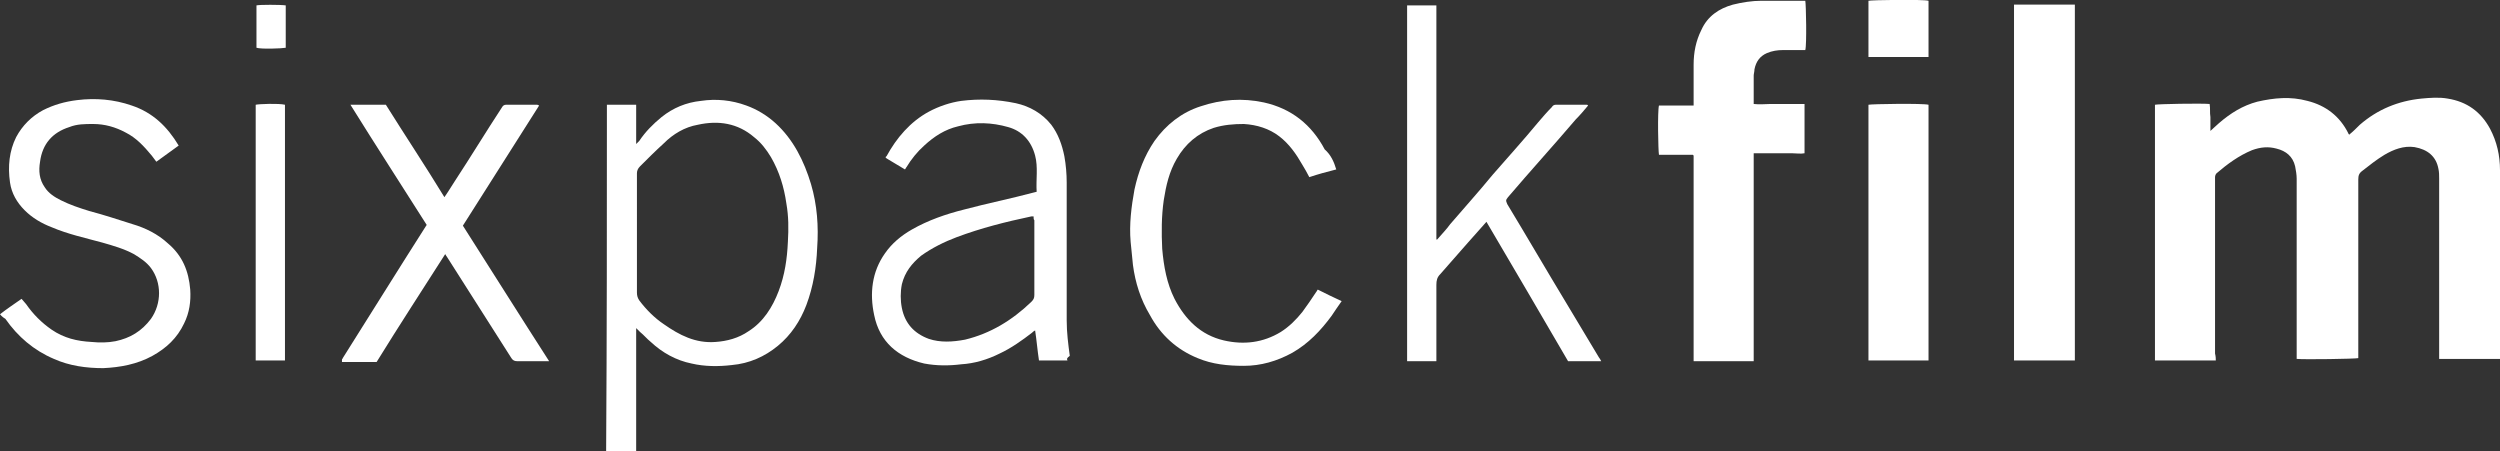
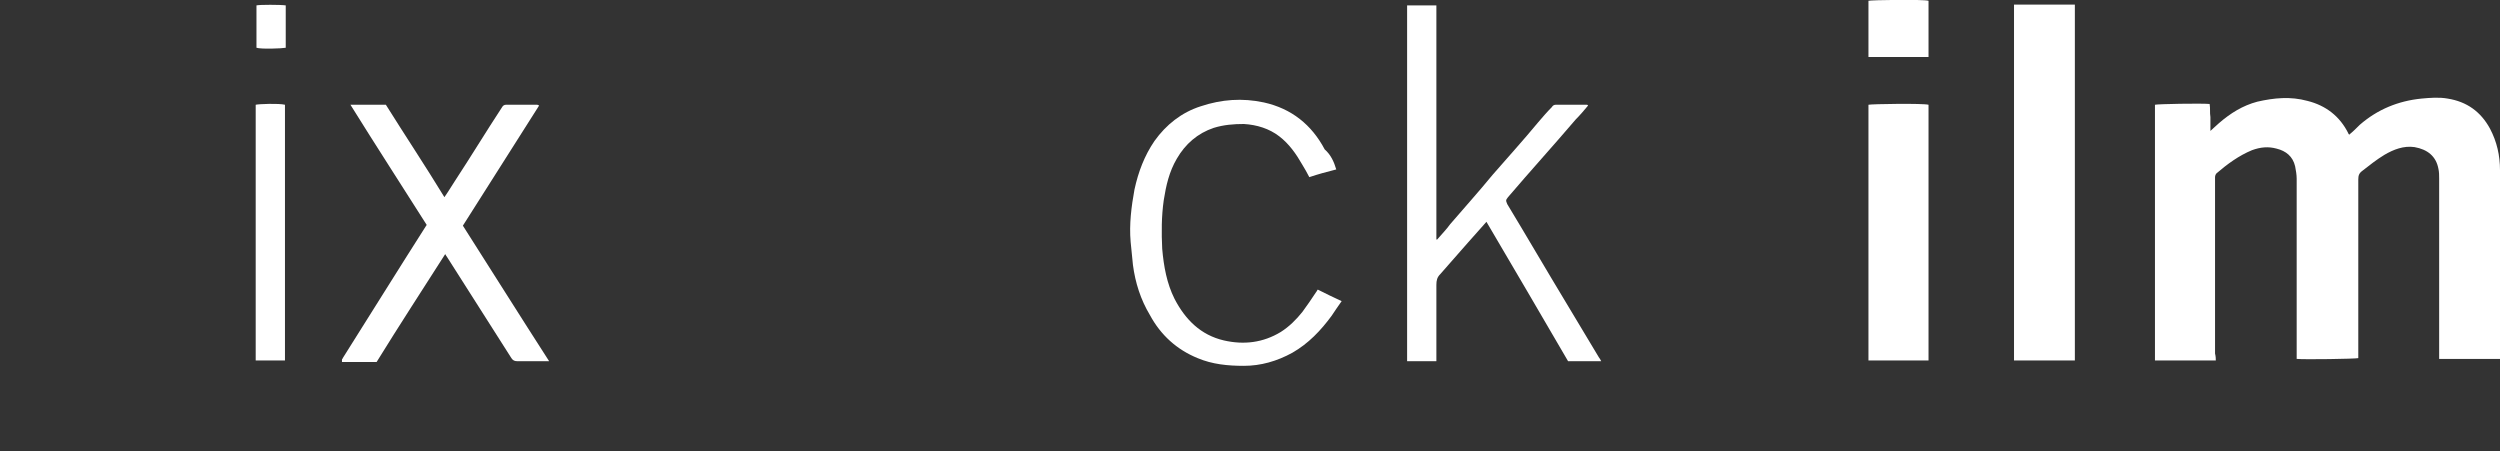
<svg xmlns="http://www.w3.org/2000/svg" version="1.1" id="sixpack_x5F_LOGO_x5F_pos_xA0_Bild_1_" x="0px" y="0px" viewBox="0 0 324.6 58.6" style="enable-background:new 0 0 324.6 58.6;" xml:space="preserve">
  <rect x="0" y="0" width="324.6" height="58.6" fill="#333333" stroke="none" />
  <style type="text/css">
	.st0{fill:#FFFFFF;}
</style>
  <g>
    <path class="st0" d="M287.7,46.8c-2.7,0-5.3,0-7.9,0c0-11.1,0-22.1,0-33.2c0.4-0.1,6-0.2,7.1-0.1c0.1,0.6,0,1.1,0.1,1.7   c0,0.6,0,1.1,0,1.8c0.4-0.4,0.8-0.7,1.1-1c1.5-1.3,3.1-2.3,5-2.8c2.2-0.5,4.3-0.7,6.5-0.1c2.4,0.6,4.2,2,5.3,4.2   c0,0.1,0.1,0.1,0.1,0.2c0.5-0.4,1-0.9,1.4-1.3c2.3-2,5-3.1,8-3.4c1.1-0.1,2.3-0.2,3.4,0c2.5,0.4,4.3,1.7,5.5,3.9   c0.9,1.7,1.3,3.5,1.3,5.4c0,8,0,16,0,23.9c0,0.2,0,0.4,0,0.6c-2.6,0-5.3,0-7.9,0c0-0.2,0-0.5,0-0.7c0-7.6,0-15.1,0-22.7   c0-0.4,0-0.9-0.1-1.3c-0.3-1.6-1.4-2.5-3.1-2.8c-1.4-0.2-2.7,0.3-3.9,1c-1,0.6-2,1.4-2.9,2.1c-0.4,0.3-0.5,0.6-0.5,1.1   c0,7.5,0,15,0,22.5c0,0.2,0,0.5,0,0.7c-0.4,0.1-7,0.2-8,0.1c0-0.2,0-0.4,0-0.7c0-7.6,0-15.1,0-22.7c0-0.5-0.1-1.1-0.2-1.6   c-0.3-1.3-1.2-2-2.4-2.3c-1.1-0.3-2.1-0.2-3.2,0.2c-1.7,0.7-3.2,1.8-4.6,3c-0.1,0.1-0.2,0.3-0.2,0.5s0,0.3,0,0.5c0,7.5,0,15,0,22.4   C287.7,46.3,287.7,46.6,287.7,46.8z" />
-     <path class="st0" d="M227.7,46.9c-2.7,0-5.3,0-7.8,0l0,0l0,0v-0.1c0,0,0,0,0-0.1s0,0,0-0.1s0-0.1,0-0.2c0-8.7,0-17.4,0-26v-0.1   c0,0,0,0,0-0.1c0,0,0,0-0.1-0.1c-1.5,0-2.9,0-4.4,0c-0.1-0.5-0.2-5.7,0-6.4c1.5,0,2.9,0,4.5,0c0-0.3,0-0.5,0-0.7c0-1.5,0-3,0-4.6   s0.3-3.1,1-4.5c0.8-1.8,2.3-2.8,4.1-3.3c1.2-0.3,2.5-0.5,3.7-0.5c1.7,0,3.4,0,5.1,0c0.2,0,0.4,0,0.6,0c0.1,0.5,0.2,5.7,0,6.4   c-0.1,0-0.3,0-0.5,0c-0.8,0-1.6,0-2.4,0c-0.7,0-1.4,0.1-2.1,0.4C228.5,7.3,228,8,227.8,9c0,0.3-0.1,0.6-0.1,0.8c0,1.2,0,2.4,0,3.7   c0.8,0.1,1.5,0,2.2,0s1.5,0,2.2,0s1.5,0,2.2,0c0,2.2,0,4.2,0,6.4c-0.5,0.1-1.1,0-1.6,0c-0.6,0-1.1,0-1.7,0c-0.5,0-1.1,0-1.6,0   c-0.6,0-1.1,0-1.7,0C227.7,29,227.7,37.9,227.7,46.9z" />
-     <path class="st0" d="M78.8,13.6c1.3,0,2.5,0,3.8,0c0,1.7,0,3.3,0,5.1c0.2-0.2,0.3-0.3,0.4-0.4c0.8-1.2,1.8-2.2,2.9-3.1   c1.5-1.2,3.2-1.9,5.1-2.1c2-0.3,4-0.1,5.9,0.6c1.4,0.5,2.7,1.3,3.8,2.3c2.3,2.1,3.7,4.9,4.6,7.9c0.8,2.7,1,5.5,0.8,8.3   c-0.1,2.5-0.5,5-1.4,7.4c-0.8,2.1-2,3.9-3.7,5.3c-1.7,1.4-3.7,2.3-6,2.5c-1.7,0.2-3.5,0.2-5.2-0.2c-2-0.4-3.8-1.4-5.3-2.8   c-0.5-0.4-0.9-0.9-1.4-1.3c-0.1-0.1-0.3-0.3-0.5-0.5c0,5.4,0,10.7,0,16c-1.3,0-2.6,0-3.9,0C78.8,43.6,78.8,28.6,78.8,13.6z    M82.7,30.3c0,2.6,0,5.1,0,7.7c0,0.4,0.1,0.7,0.3,1c0.9,1.2,2,2.3,3.2,3.1c2,1.4,4.1,2.5,6.7,2.3c1.5-0.1,3-0.5,4.3-1.4   c1.9-1.2,3.1-3.1,3.9-5.2c0.8-2.1,1.1-4.2,1.2-6.4c0.1-1.7,0.1-3.3-0.2-5c-0.3-2.1-0.9-4.1-2-6c-0.6-1-1.3-1.9-2.2-2.6   c-2.1-1.8-4.6-2.2-7.3-1.6c-1.7,0.3-3.2,1.2-4.4,2.4c-1.1,1-2.1,2-3.1,3c-0.3,0.3-0.4,0.6-0.4,0.9C82.7,25.2,82.7,27.8,82.7,30.3z" />
    <path class="st0" d="M261.5,0.6c2.6,0,5.2,0,7.9,0c0,15.4,0,30.8,0,46.2c-2.6,0-5.2,0-7.9,0C261.5,31.4,261.5,16.1,261.5,0.6z" />
    <path class="st0" d="M206.2,13.7c-0.5,0.6-1,1.2-1.6,1.8c-2.9,3.4-5.9,6.7-8.8,10.1c-0.3,0.4-0.3,0.4-0.1,0.9   c2.6,4.3,5.1,8.6,7.7,12.9c1.4,2.3,2.8,4.7,4.2,7c0.1,0.1,0.2,0.3,0.3,0.5c-1.4,0-2.8,0-4.3,0c-3.5-6-7-12-10.6-18.1   c-0.8,0.9-1.6,1.8-2.4,2.7c-1.2,1.4-2.4,2.7-3.6,4.1c-0.4,0.4-0.5,0.8-0.5,1.4c0,3.1,0,6.2,0,9.2c0,0.2,0,0.4,0,0.7   c-1.3,0-2.5,0-3.8,0c0-15.4,0-30.8,0-46.2c1.3,0,2.5,0,3.8,0c0,10.1,0,20.3,0,30.4h0.1c0.6-0.7,1.2-1.3,1.7-2   c1.8-2.1,3.7-4.2,5.5-6.4c2-2.3,4-4.5,5.9-6.8c0.6-0.7,1.2-1.4,1.8-2c0.1-0.2,0.3-0.3,0.5-0.3c1.3,0,2.7,0,4,0   C206.1,13.6,206.1,13.6,206.2,13.7z" />
    <path class="st0" d="M55.4,29.2c-3.3-5.2-6.6-10.3-9.9-15.6c1.6,0,3.1,0,4.6,0c2.5,4,5.1,7.9,7.6,12c0.5-0.7,0.9-1.4,1.3-2   c2.1-3.2,4.1-6.5,6.2-9.7c0.1-0.2,0.3-0.3,0.5-0.3c1.3,0,2.7,0,4,0c0.1,0,0.1,0,0.3,0.1c-3.3,5.2-6.6,10.4-9.9,15.6   c3.7,5.8,7.4,11.7,11.2,17.6c-0.2,0-0.3,0-0.4,0c-1.2,0-2.5,0-3.7,0c-0.4,0-0.6-0.1-0.8-0.4c-2.8-4.4-5.6-8.8-8.4-13.2   c-0.1-0.1-0.1-0.2-0.2-0.3c-3,4.7-6,9.3-8.9,14c-1.5,0-3,0-4.5,0c0,0,0,0,0-0.1c0,0,0,0,0-0.1c0,0,0,0,0-0.1s0.1-0.1,0.1-0.2   C48.1,40.8,51.7,35,55.4,29.2C55.3,29.3,55.4,29.3,55.4,29.2z" />
-     <path class="st0" d="M0,40.8c0.9-0.7,1.8-1.3,2.8-2C3,39,3.2,39.3,3.4,39.5c0.9,1.3,2,2.4,3.3,3.3c1.6,1.1,3.3,1.5,5.2,1.6   c1,0.1,2.1,0.1,3.1-0.1c1.9-0.4,3.4-1.3,4.6-2.9c1.4-2,1.4-4.7,0-6.6C19,34,18.2,33.5,17.4,33c-1.3-0.7-2.7-1.1-4.1-1.5   c-2.2-0.6-4.5-1.1-6.6-2c-1.3-0.5-2.5-1.2-3.5-2.2s-1.7-2.2-1.9-3.6c-0.3-2.1-0.1-4.1,0.8-5.9c0.8-1.5,2-2.7,3.5-3.5   C7,13.6,8.4,13.2,10,13c2.4-0.3,4.8-0.1,7.1,0.7c2.7,0.9,4.6,2.7,6.1,5.2c-1,0.7-1.9,1.4-2.9,2.1c-0.2-0.3-0.4-0.5-0.6-0.8   c-1-1.2-2-2.3-3.4-3c-1.3-0.7-2.7-1.1-4.2-1.1c-1.1,0-2.1,0-3.1,0.4c-2.2,0.7-3.5,2.2-3.8,4.5c-0.2,1.2-0.1,2.3,0.6,3.3   c0.5,0.8,1.3,1.3,2.1,1.7c1.2,0.6,2.4,1,3.7,1.4c1.9,0.5,3.7,1.1,5.6,1.7c1.7,0.5,3.3,1.3,4.6,2.5c1.9,1.6,2.7,3.6,2.9,6   c0.1,1.5-0.1,3-0.8,4.4c-0.9,1.9-2.3,3.2-4.1,4.2c-2,1.1-4.2,1.5-6.4,1.6c-2.2,0-4.4-0.3-6.4-1.2c-2.6-1.1-4.7-2.9-6.3-5.2   C0.2,41.1,0.1,40.9,0,40.8z" />
    <path class="st0" d="M250.4,46.8c-2.6,0-5.2,0-7.8,0c0-11.1,0-22.1,0-33.2c0.4-0.1,7.1-0.2,7.8,0C250.4,24.7,250.4,35.8,250.4,46.8   z" />
    <path class="st0" d="M173.5,22c-1.2,0.3-2.3,0.6-3.5,1c-0.3-0.6-0.6-1.1-0.9-1.6c-0.8-1.4-1.7-2.7-3-3.7s-2.9-1.5-4.6-1.6   c-1.3,0-2.6,0.1-3.9,0.5c-2.1,0.7-3.7,2.1-4.8,4c-1,1.7-1.4,3.5-1.7,5.4c-0.3,2.1-0.3,4.2-0.2,6.3c0.2,2.3,0.6,4.5,1.6,6.5   c1.4,2.7,3.4,4.7,6.4,5.4c2.6,0.6,5.1,0.3,7.4-1.1c1.1-0.7,2-1.6,2.8-2.6c0.6-0.8,1.2-1.7,1.8-2.6c0.1-0.1,0.1-0.2,0.2-0.3   c1,0.5,2,1,3.1,1.5c-0.5,0.7-0.9,1.3-1.3,1.9c-1.4,1.9-3,3.6-5.1,4.8c-2,1.1-4.1,1.7-6.3,1.7c-2.1,0-4.1-0.2-6-1   c-2.7-1.1-4.8-3-6.2-5.6c-1.2-2-1.9-4.2-2.2-6.5c-0.1-1-0.2-2-0.3-3c-0.2-2.3,0.1-4.6,0.5-6.8c0.5-2.3,1.3-4.4,2.6-6.3   c1.5-2.1,3.5-3.7,6-4.5c2.7-0.9,5.4-1.1,8.2-0.5c3.6,0.8,6.2,2.9,7.9,6.1C172.8,20.1,173.2,21,173.5,22z" />
    <path class="st0" d="M37,46.8c-1.3,0-2.5,0-3.8,0c0-11.1,0-22.1,0-33.2c0.4-0.1,3-0.2,3.8,0C37,24.7,37,35.8,37,46.8z" />
    <path class="st0" d="M250.4,7.4c-2.6,0-5.2,0-7.8,0c0-2.5,0-4.9,0-7.3c0.4-0.1,7.1-0.2,7.8,0C250.4,2.5,250.4,4.9,250.4,7.4z" />
    <path class="st0" d="M33.3,6.2c0-1.8,0-3.7,0-5.5c0.4-0.1,3.1-0.1,3.8,0c0,1.8,0,3.7,0,5.5C36.6,6.3,33.9,6.4,33.3,6.2z" />
  </g>
-   <path class="st0" d="M138.6,46.8c-1.3,0-2.5,0-3.7,0c-0.2-1.3-0.3-2.6-0.5-3.9c-0.2,0.1-0.3,0.2-0.4,0.3c-1.3,1-2.7,2-4.2,2.7  c-1.6,0.8-3.3,1.3-5,1.4c-1.6,0.2-3.2,0.2-4.8-0.1c-3.4-0.8-5.8-2.8-6.5-6.3c-0.6-2.8-0.3-5.6,1.4-8c0.9-1.3,2.1-2.3,3.5-3.1  c2.1-1.2,4.4-2,6.8-2.6c3-0.8,6-1.4,9-2.2c0.1,0,0.3-0.1,0.4-0.1c-0.1-1.6,0.2-3.2-0.2-4.7c-0.5-1.9-1.7-3.2-3.5-3.7  c-2.1-0.6-4.3-0.7-6.5-0.1c-1.7,0.4-3.1,1.3-4.4,2.5c-0.9,0.8-1.7,1.8-2.3,2.8c-0.1,0.1-0.1,0.2-0.2,0.3c-0.8-0.5-1.7-1-2.5-1.5  c0-0.1,0-0.2,0.1-0.2c1.3-2.4,3.1-4.5,5.5-5.8c1.3-0.7,2.8-1.2,4.2-1.4c2.4-0.3,4.7-0.2,7.1,0.3c1.8,0.4,3.4,1.3,4.6,2.8  c0.9,1.2,1.4,2.6,1.7,4.1c0.2,1.1,0.3,2.3,0.3,3.4c0,6,0,12,0,17.9c0,1.6,0.2,3.1,0.4,4.6C138.5,46.5,138.5,46.6,138.6,46.8z   M134.2,28.1c-0.2,0-0.2,0-0.3,0c-3.3,0.7-6.5,1.5-9.7,2.7c-1.6,0.6-3.2,1.4-4.6,2.4c-1.2,1-2.1,2.1-2.5,3.7c-0.2,1-0.2,2.1,0,3.1  c0.4,2,1.6,3.3,3.5,4c1.5,0.5,3.1,0.4,4.7,0.1c3.3-0.8,6.1-2.5,8.6-4.9c0.3-0.3,0.4-0.5,0.4-0.9c0-3.2,0-6.4,0-9.7  C134.2,28.5,134.2,28.3,134.2,28.1z" />
</svg>